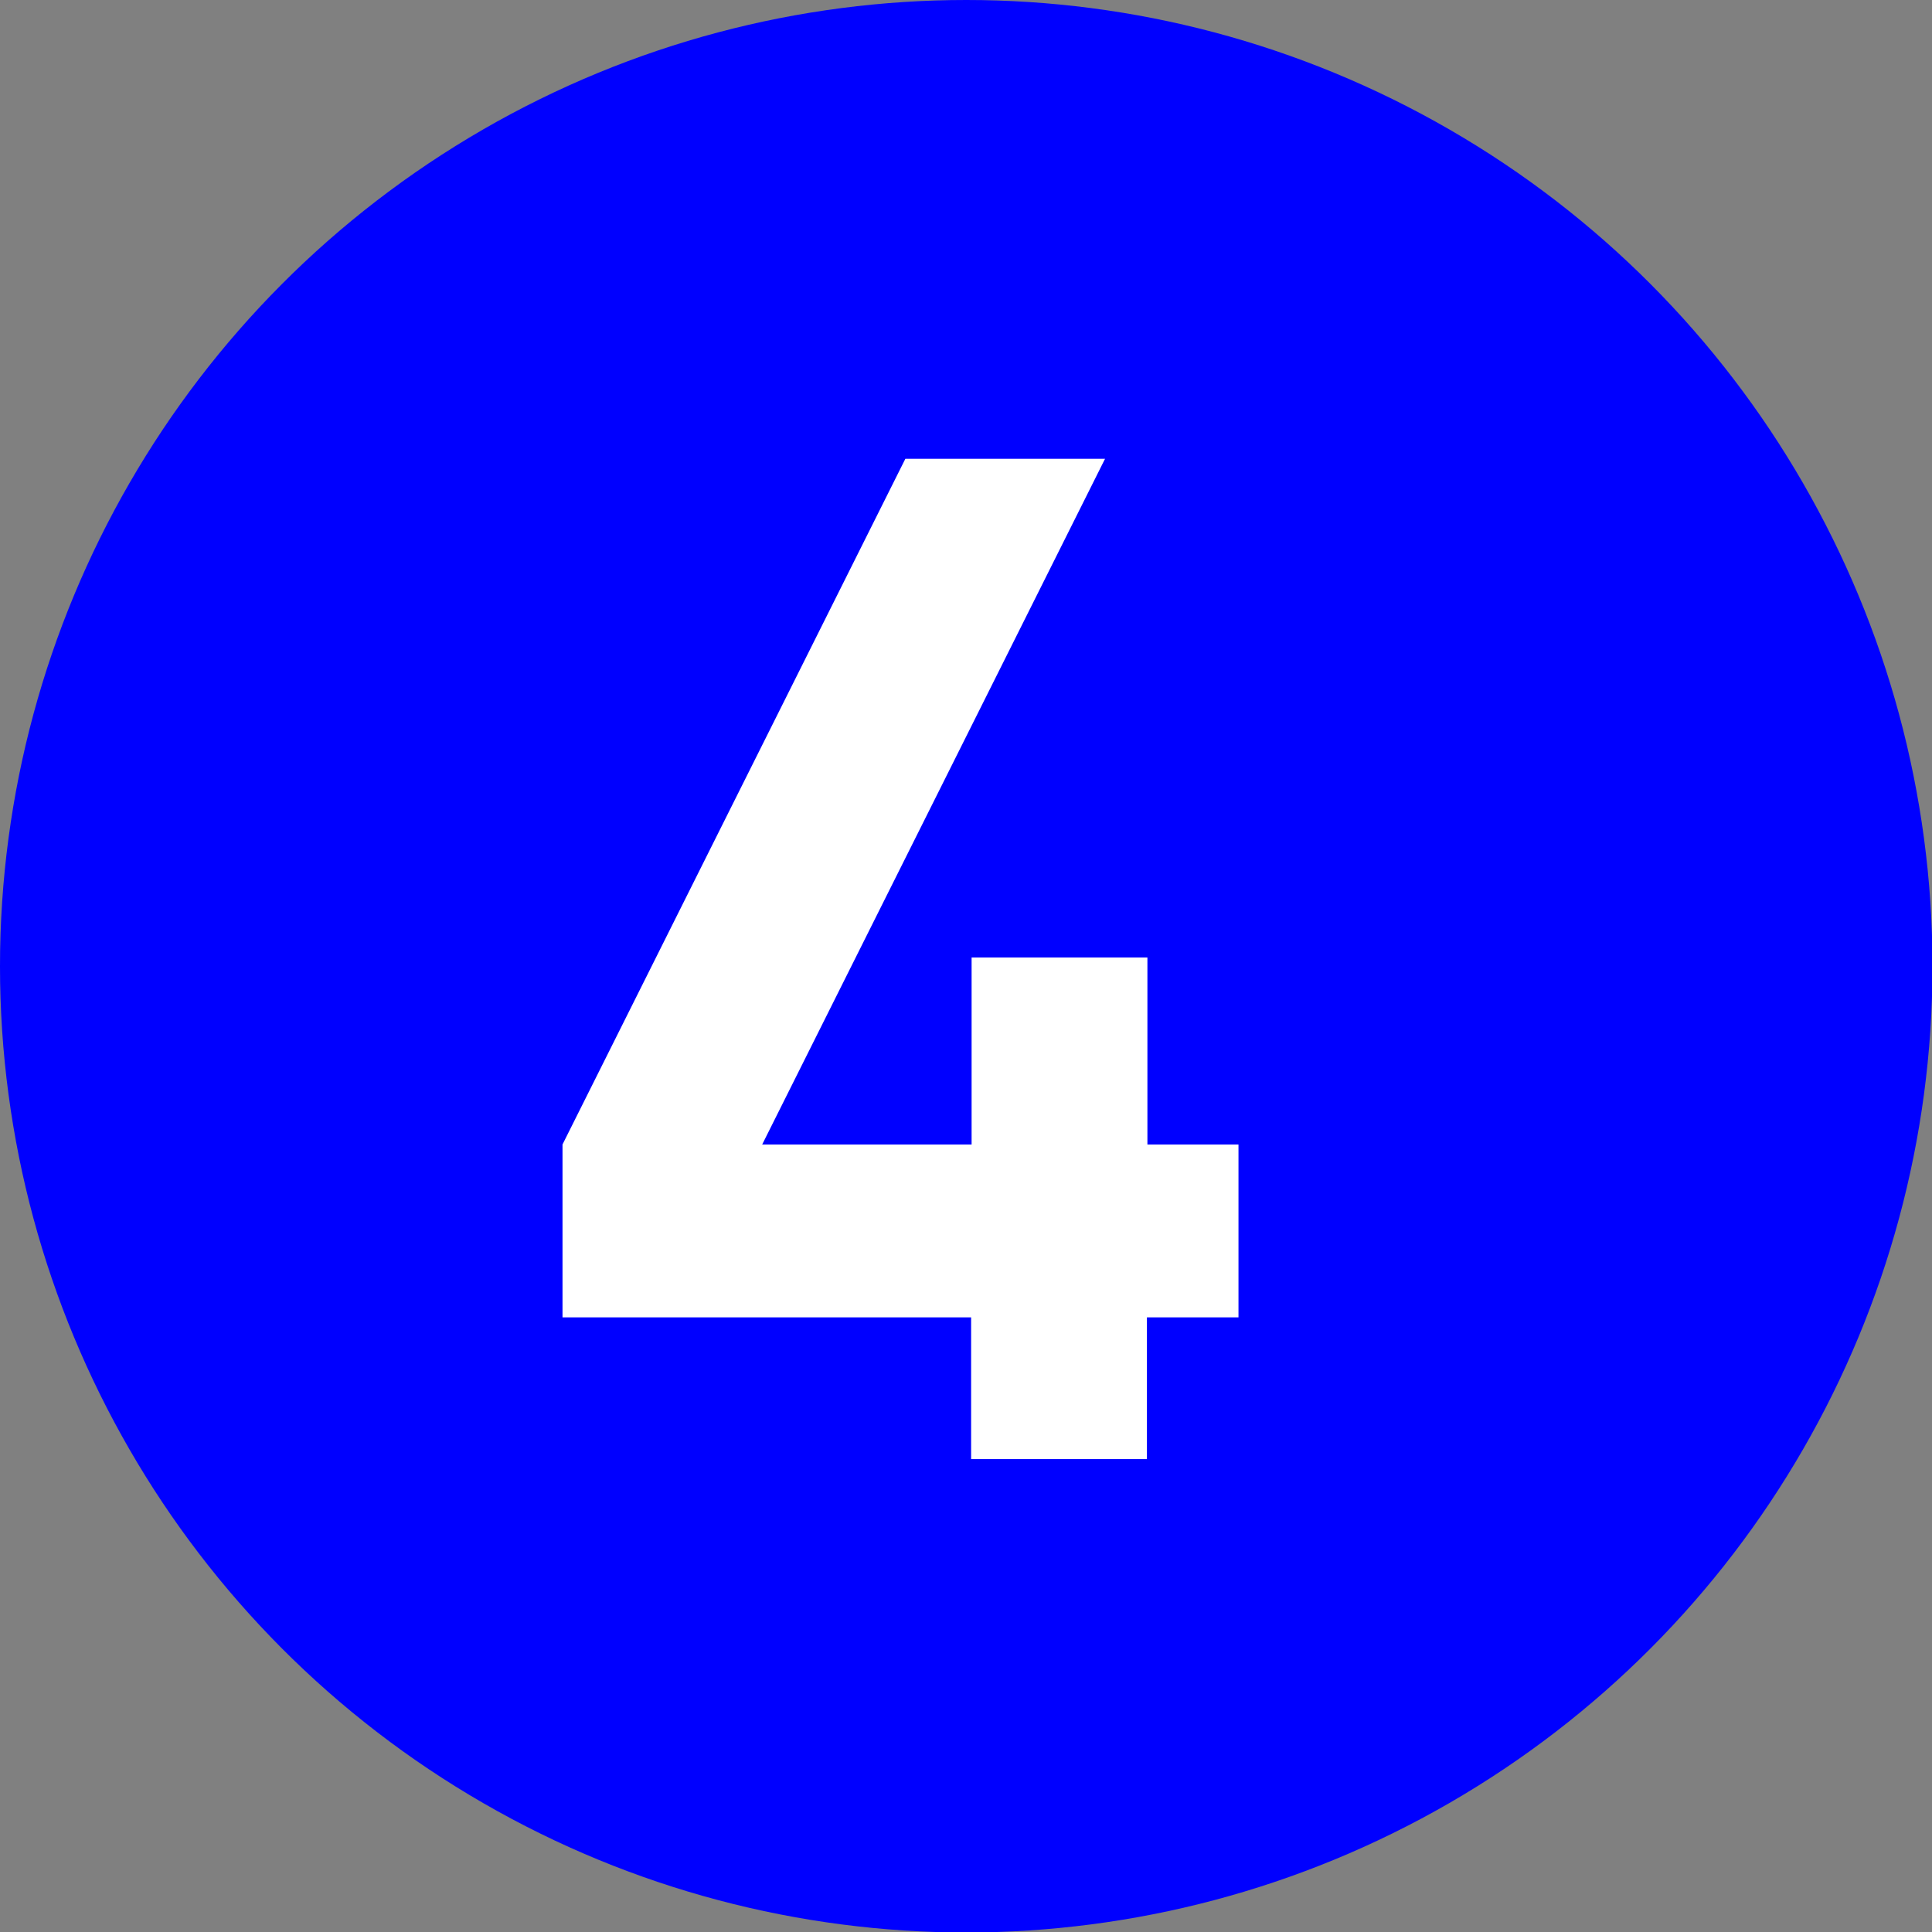
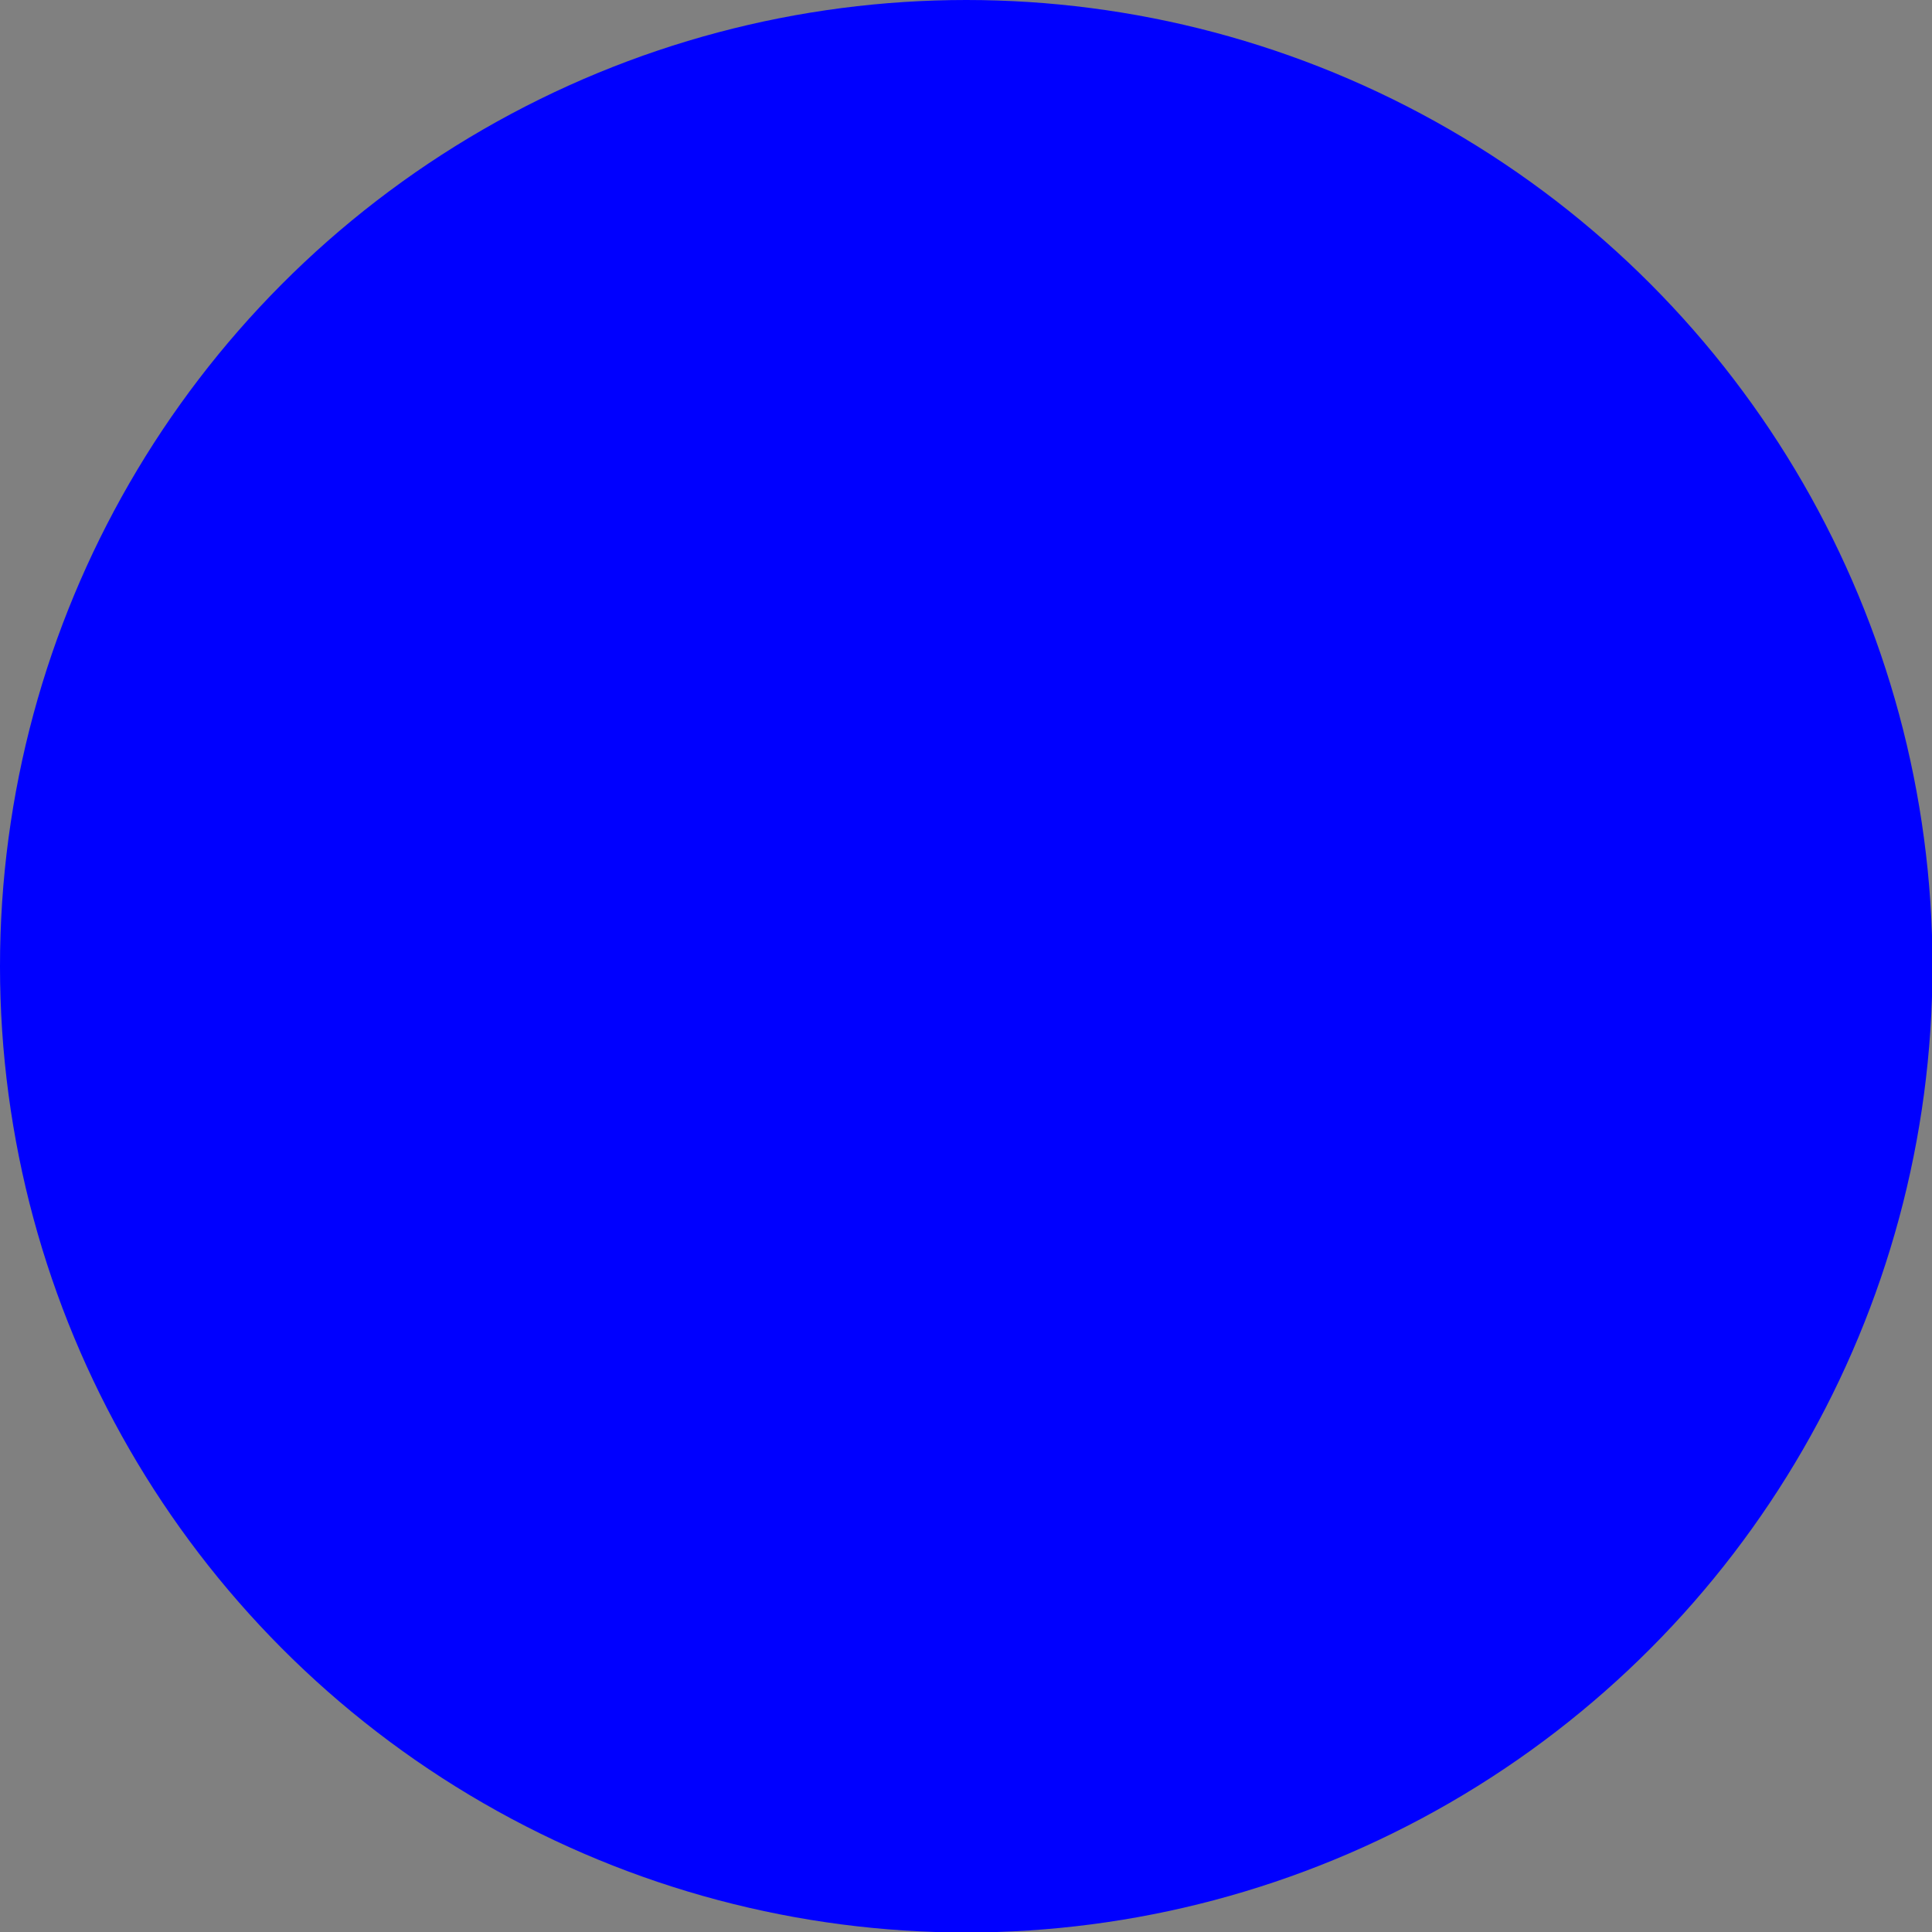
<svg xmlns="http://www.w3.org/2000/svg" id="_イヤー_2" viewBox="0 0 39.67 39.67">
  <rect x="0" y="0" width="39.67" height="39.67" fill="#808080" stroke="none" />
  <defs>
    <style>.cls-1{fill:#fff;}.cls-2{fill:blue;}</style>
  </defs>
  <g id="_イヤー_1-2">
    <g>
      <circle class="cls-2" cx="19.84" cy="19.84" r="19.84" />
-       <path class="cls-1" d="M23.55,27.05v2.91h-3.61v-2.91H11.55v-3.55l7.04-14.08h4.1l-7.04,14.08h4.3v-3.84h3.61v3.84h1.87v3.55h-1.87Z" />
    </g>
  </g>
</svg>